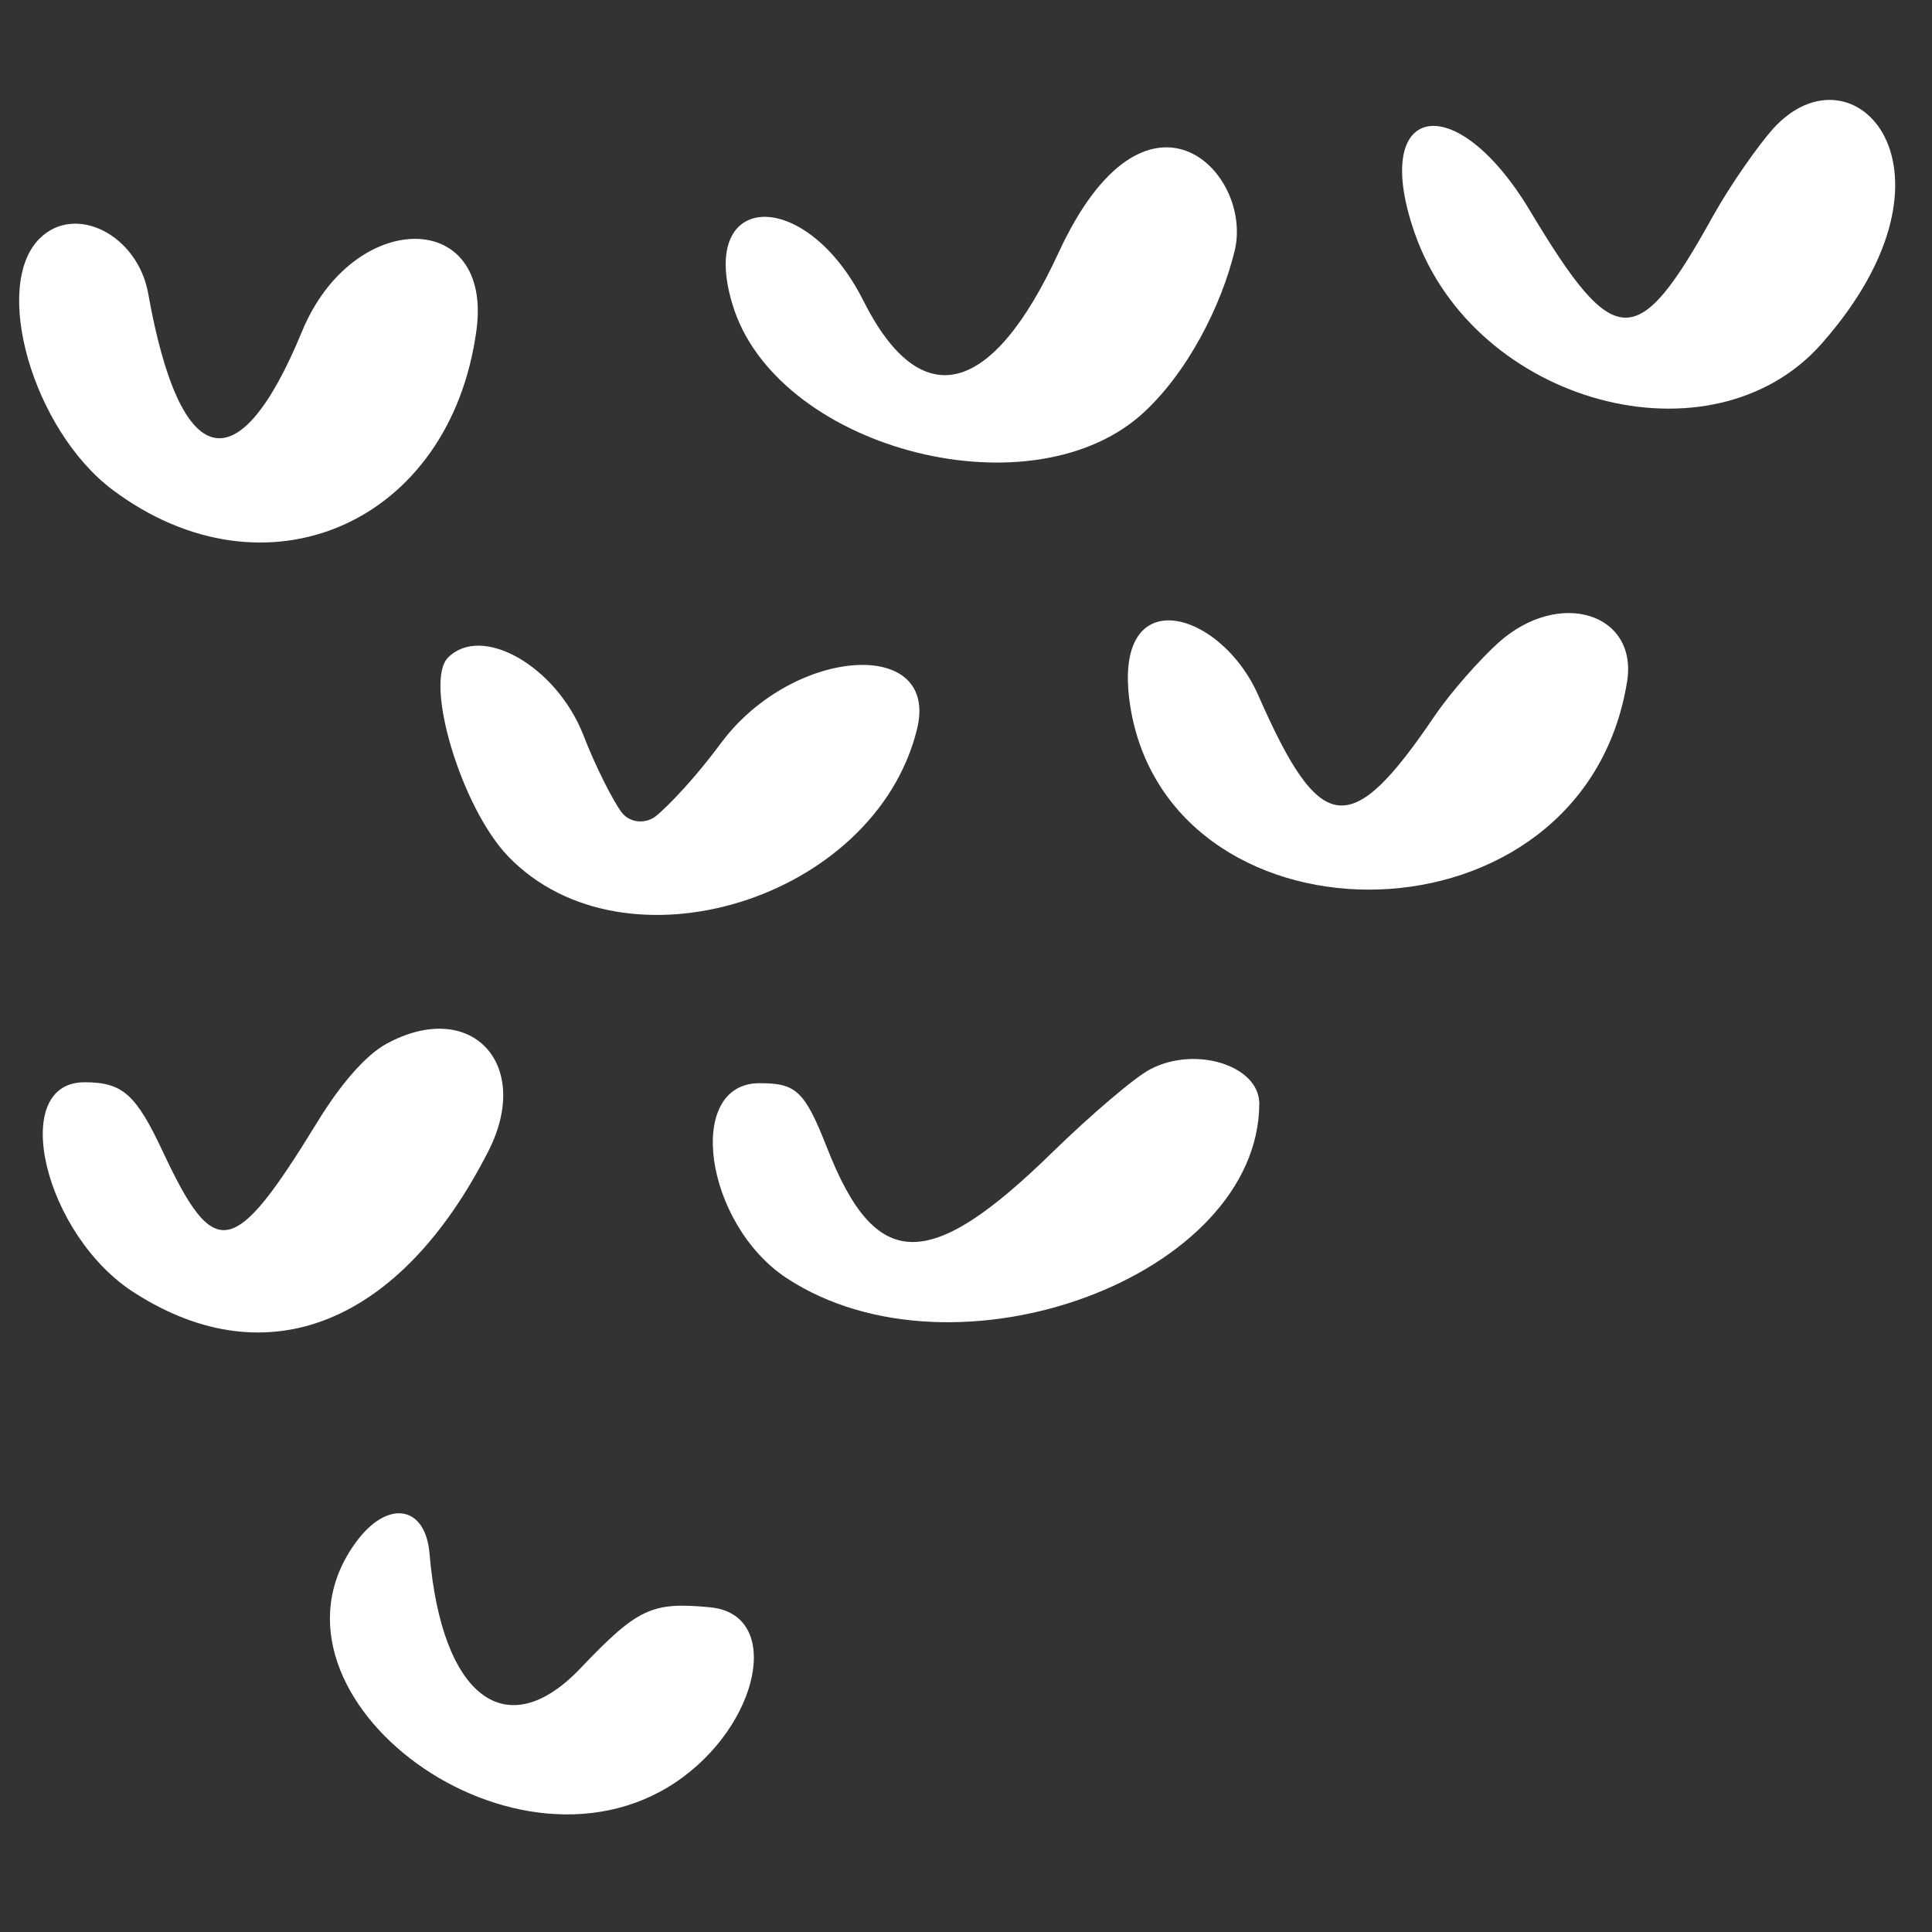
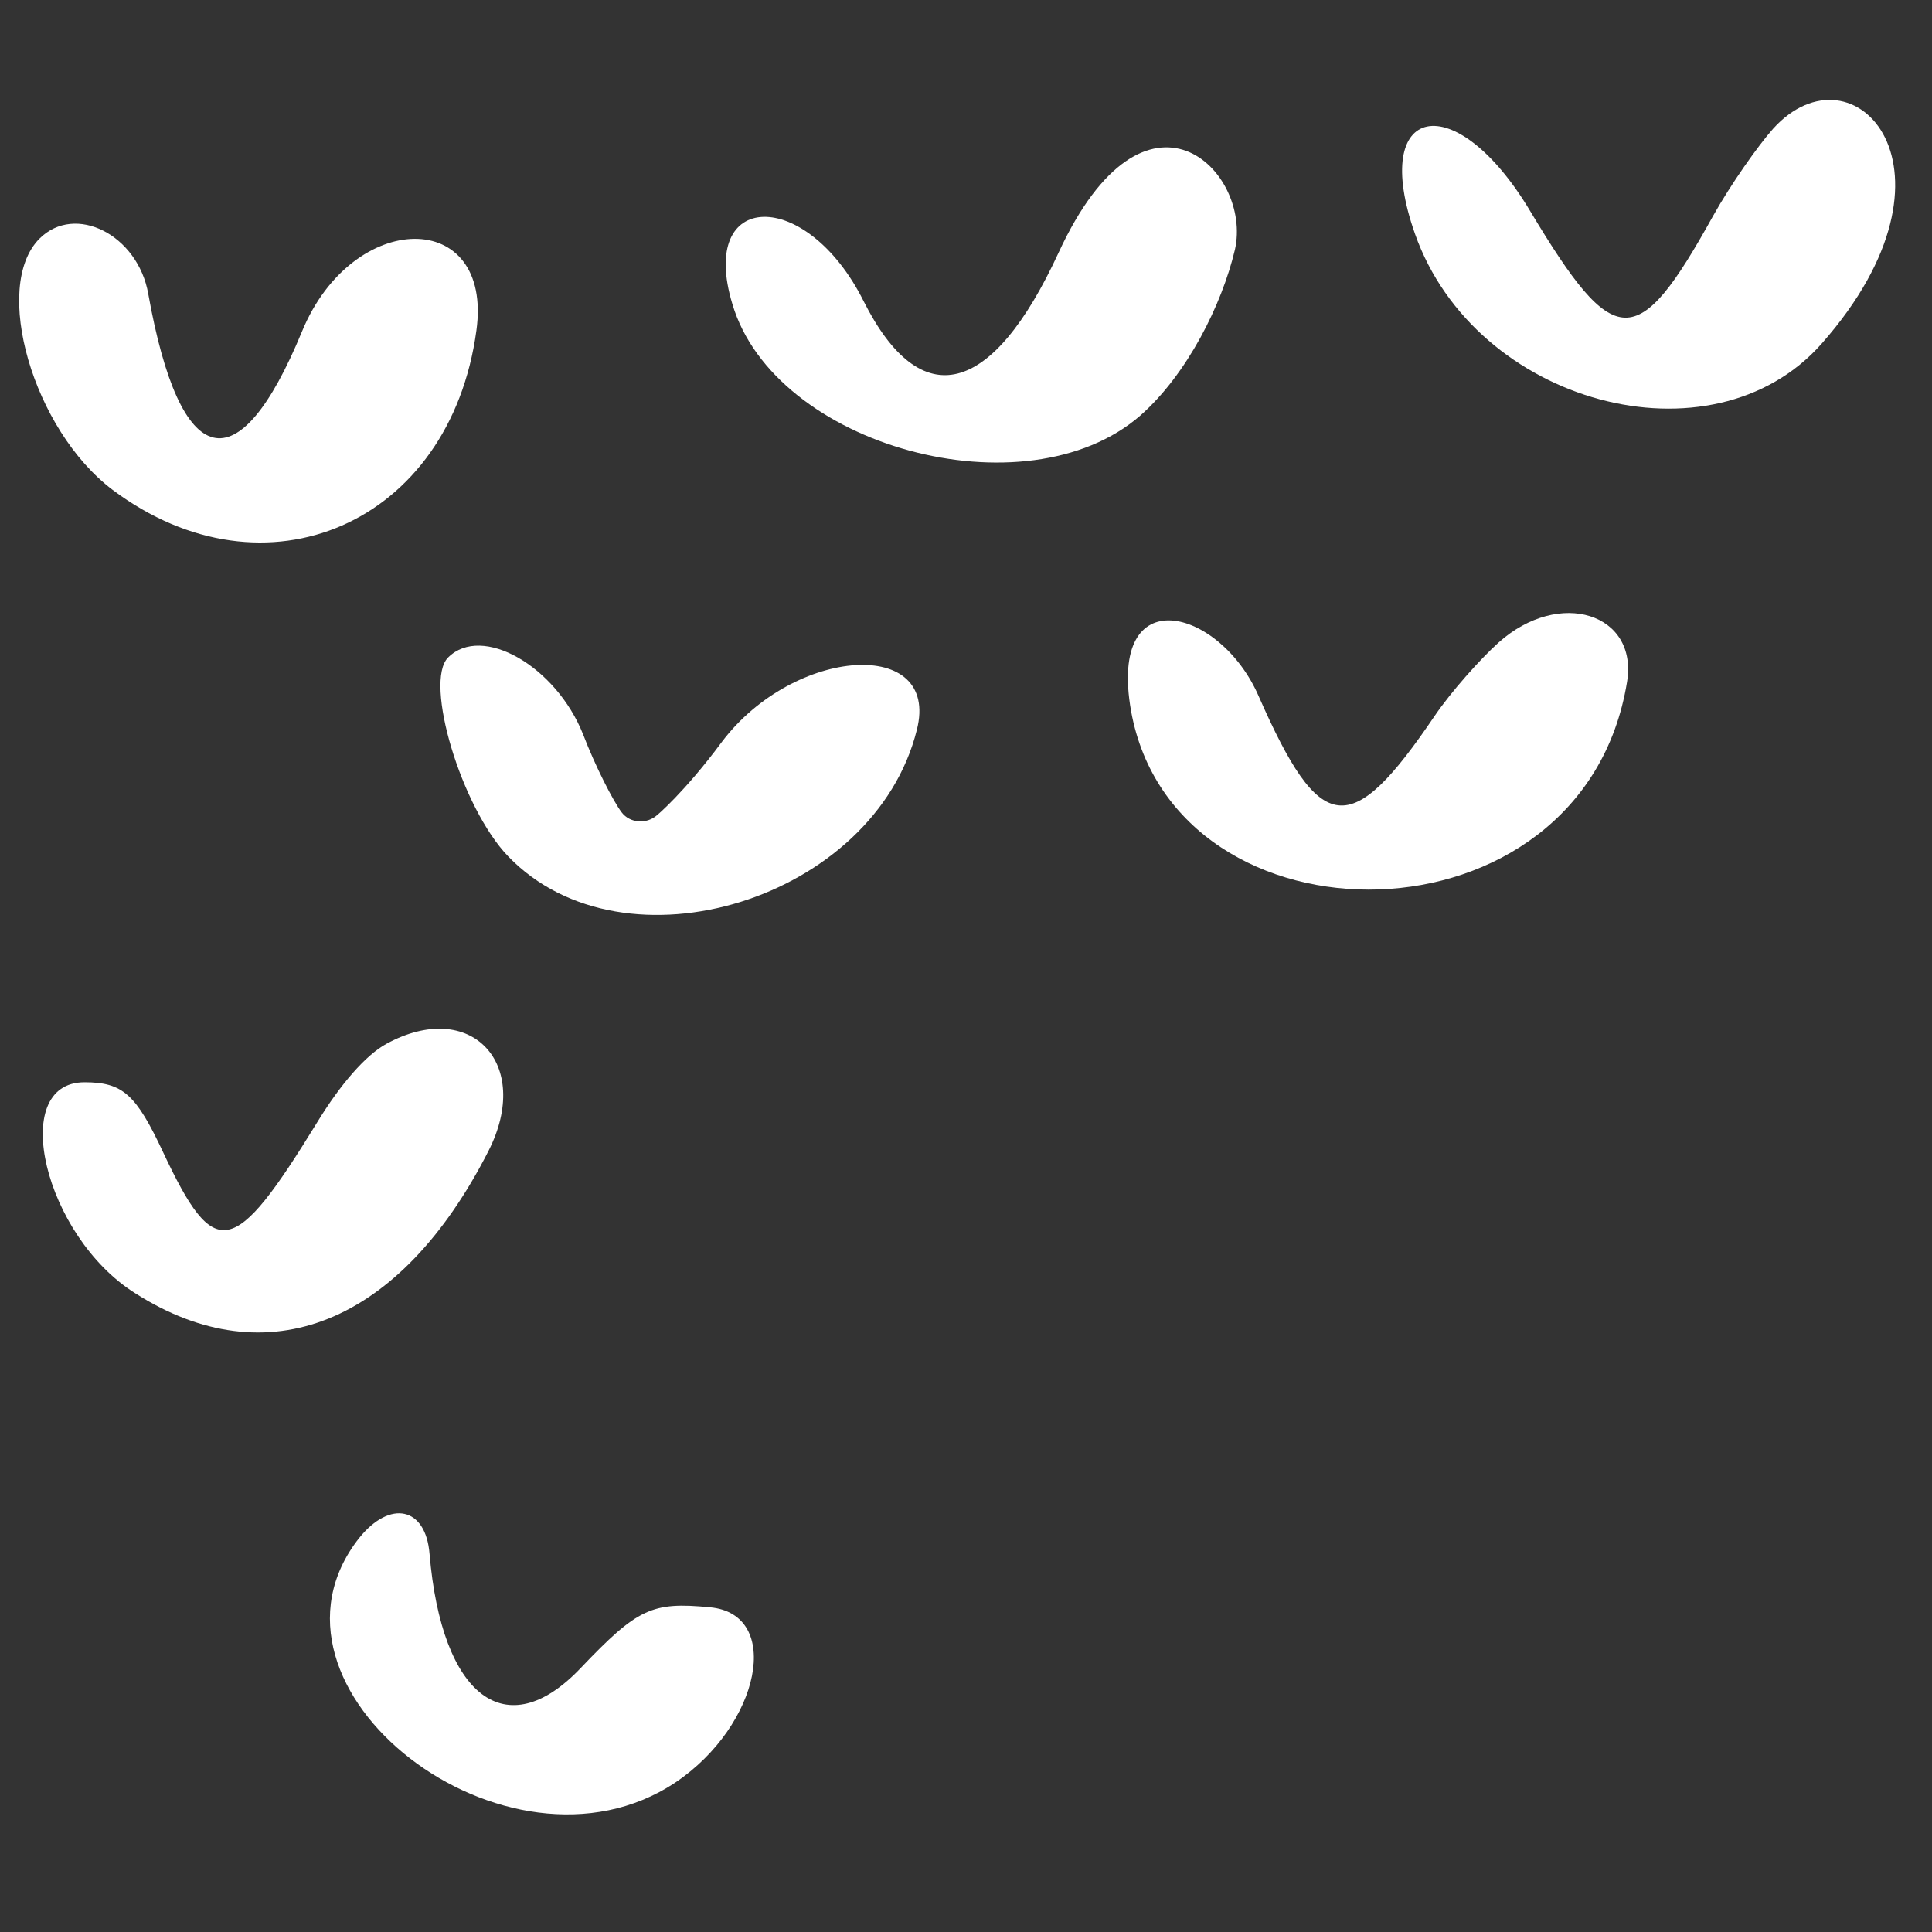
<svg xmlns="http://www.w3.org/2000/svg" fill="none" viewBox="0 0 102 102" height="102" width="102">
  <rect x="0" y="0" width="102" height="102" fill="#333333" stroke="none" />
  <path fill="white" d="M60.199 21.943C62.673 19.765 64.505 16.102 65.198 13.182C66.138 9.024 60.495 3.381 55.892 13.33C52.378 20.953 48.616 21.893 45.596 15.904C42.577 9.865 36.835 10.014 38.666 16.052C40.894 23.576 54.16 27.19 60.199 21.943Z" />
-   <path fill="white" d="M5.947 25.864C14.015 31.903 23.767 27.646 25.152 17.449C26.044 10.964 18.619 11.014 15.945 17.498C12.579 25.666 9.511 24.923 7.828 15.518C7.283 12.4 3.967 10.717 2.086 12.598C-0.439 15.122 1.739 22.696 5.947 25.864Z" />
+   <path fill="white" d="M5.947 25.864C14.015 31.903 23.767 27.646 25.152 17.449C26.044 10.964 18.619 11.014 15.945 17.498C12.579 25.666 9.511 24.923 7.828 15.518C7.283 12.4 3.967 10.717 2.086 12.598C-0.439 15.122 1.739 22.696 5.947 25.864" />
  <path fill="white" d="M26.825 45.208C32.963 51.593 46.18 47.485 48.407 38.526C49.645 33.625 41.923 34.12 38.111 39.169C36.131 41.842 34.646 43.08 34.696 43.03C34.151 43.525 33.26 43.475 32.815 42.882C32.369 42.288 31.429 40.456 30.785 38.773C29.35 35.16 25.439 32.932 23.657 34.714C22.37 36.001 24.35 42.634 26.825 45.208Z" />
  <path fill="white" d="M25.796 60.751C28.123 56.147 24.856 52.682 20.401 55.108C19.312 55.702 17.975 57.236 16.738 59.266C12.332 66.443 11.342 66.642 8.62 60.85C7.184 57.781 6.491 57.138 4.462 57.138C0.403 57.138 2.333 65.256 7.135 68.275C14.114 72.73 21.143 69.908 25.796 60.751Z" />
  <path fill="white" d="M37.478 84.857C34.409 84.56 33.667 84.907 30.647 88.075C26.737 92.183 23.321 89.609 22.678 82.036C22.48 79.561 20.599 79.165 18.965 81.195C12.728 89.114 26.786 100.004 35.647 94.113C40.151 91.094 41.339 85.204 37.478 84.857Z" />
  <path fill="white" d="M93.611 6.796C92.819 7.687 91.384 9.717 90.443 11.399C86.434 18.627 85.246 18.577 80.791 11.152C76.831 4.519 72.277 5.46 74.702 12.34C77.87 21.349 90.394 24.715 96.185 18.131C104.254 8.974 97.868 2.094 93.611 6.796Z" />
  <path fill="white" d="M79.118 33.922C78.128 34.813 76.594 36.545 75.752 37.783C71.297 44.367 69.713 44.169 66.446 36.743C64.417 32.09 58.477 30.506 59.714 37.535C62.041 50.406 83.573 50.306 85.9 36.001C86.493 32.388 82.335 31.051 79.118 33.922Z" />
-   <path fill="white" d="M60.743 56.444C59.951 56.84 57.575 58.87 55.546 60.85C49.061 67.186 46.24 67.186 43.666 60.602C42.478 57.583 42.032 57.187 40.102 57.187C36.142 57.187 37.181 64.612 41.537 67.483C50.447 73.324 66.485 67.384 66.485 58.227C66.436 56.246 63.119 55.207 60.743 56.444Z" />
</svg>